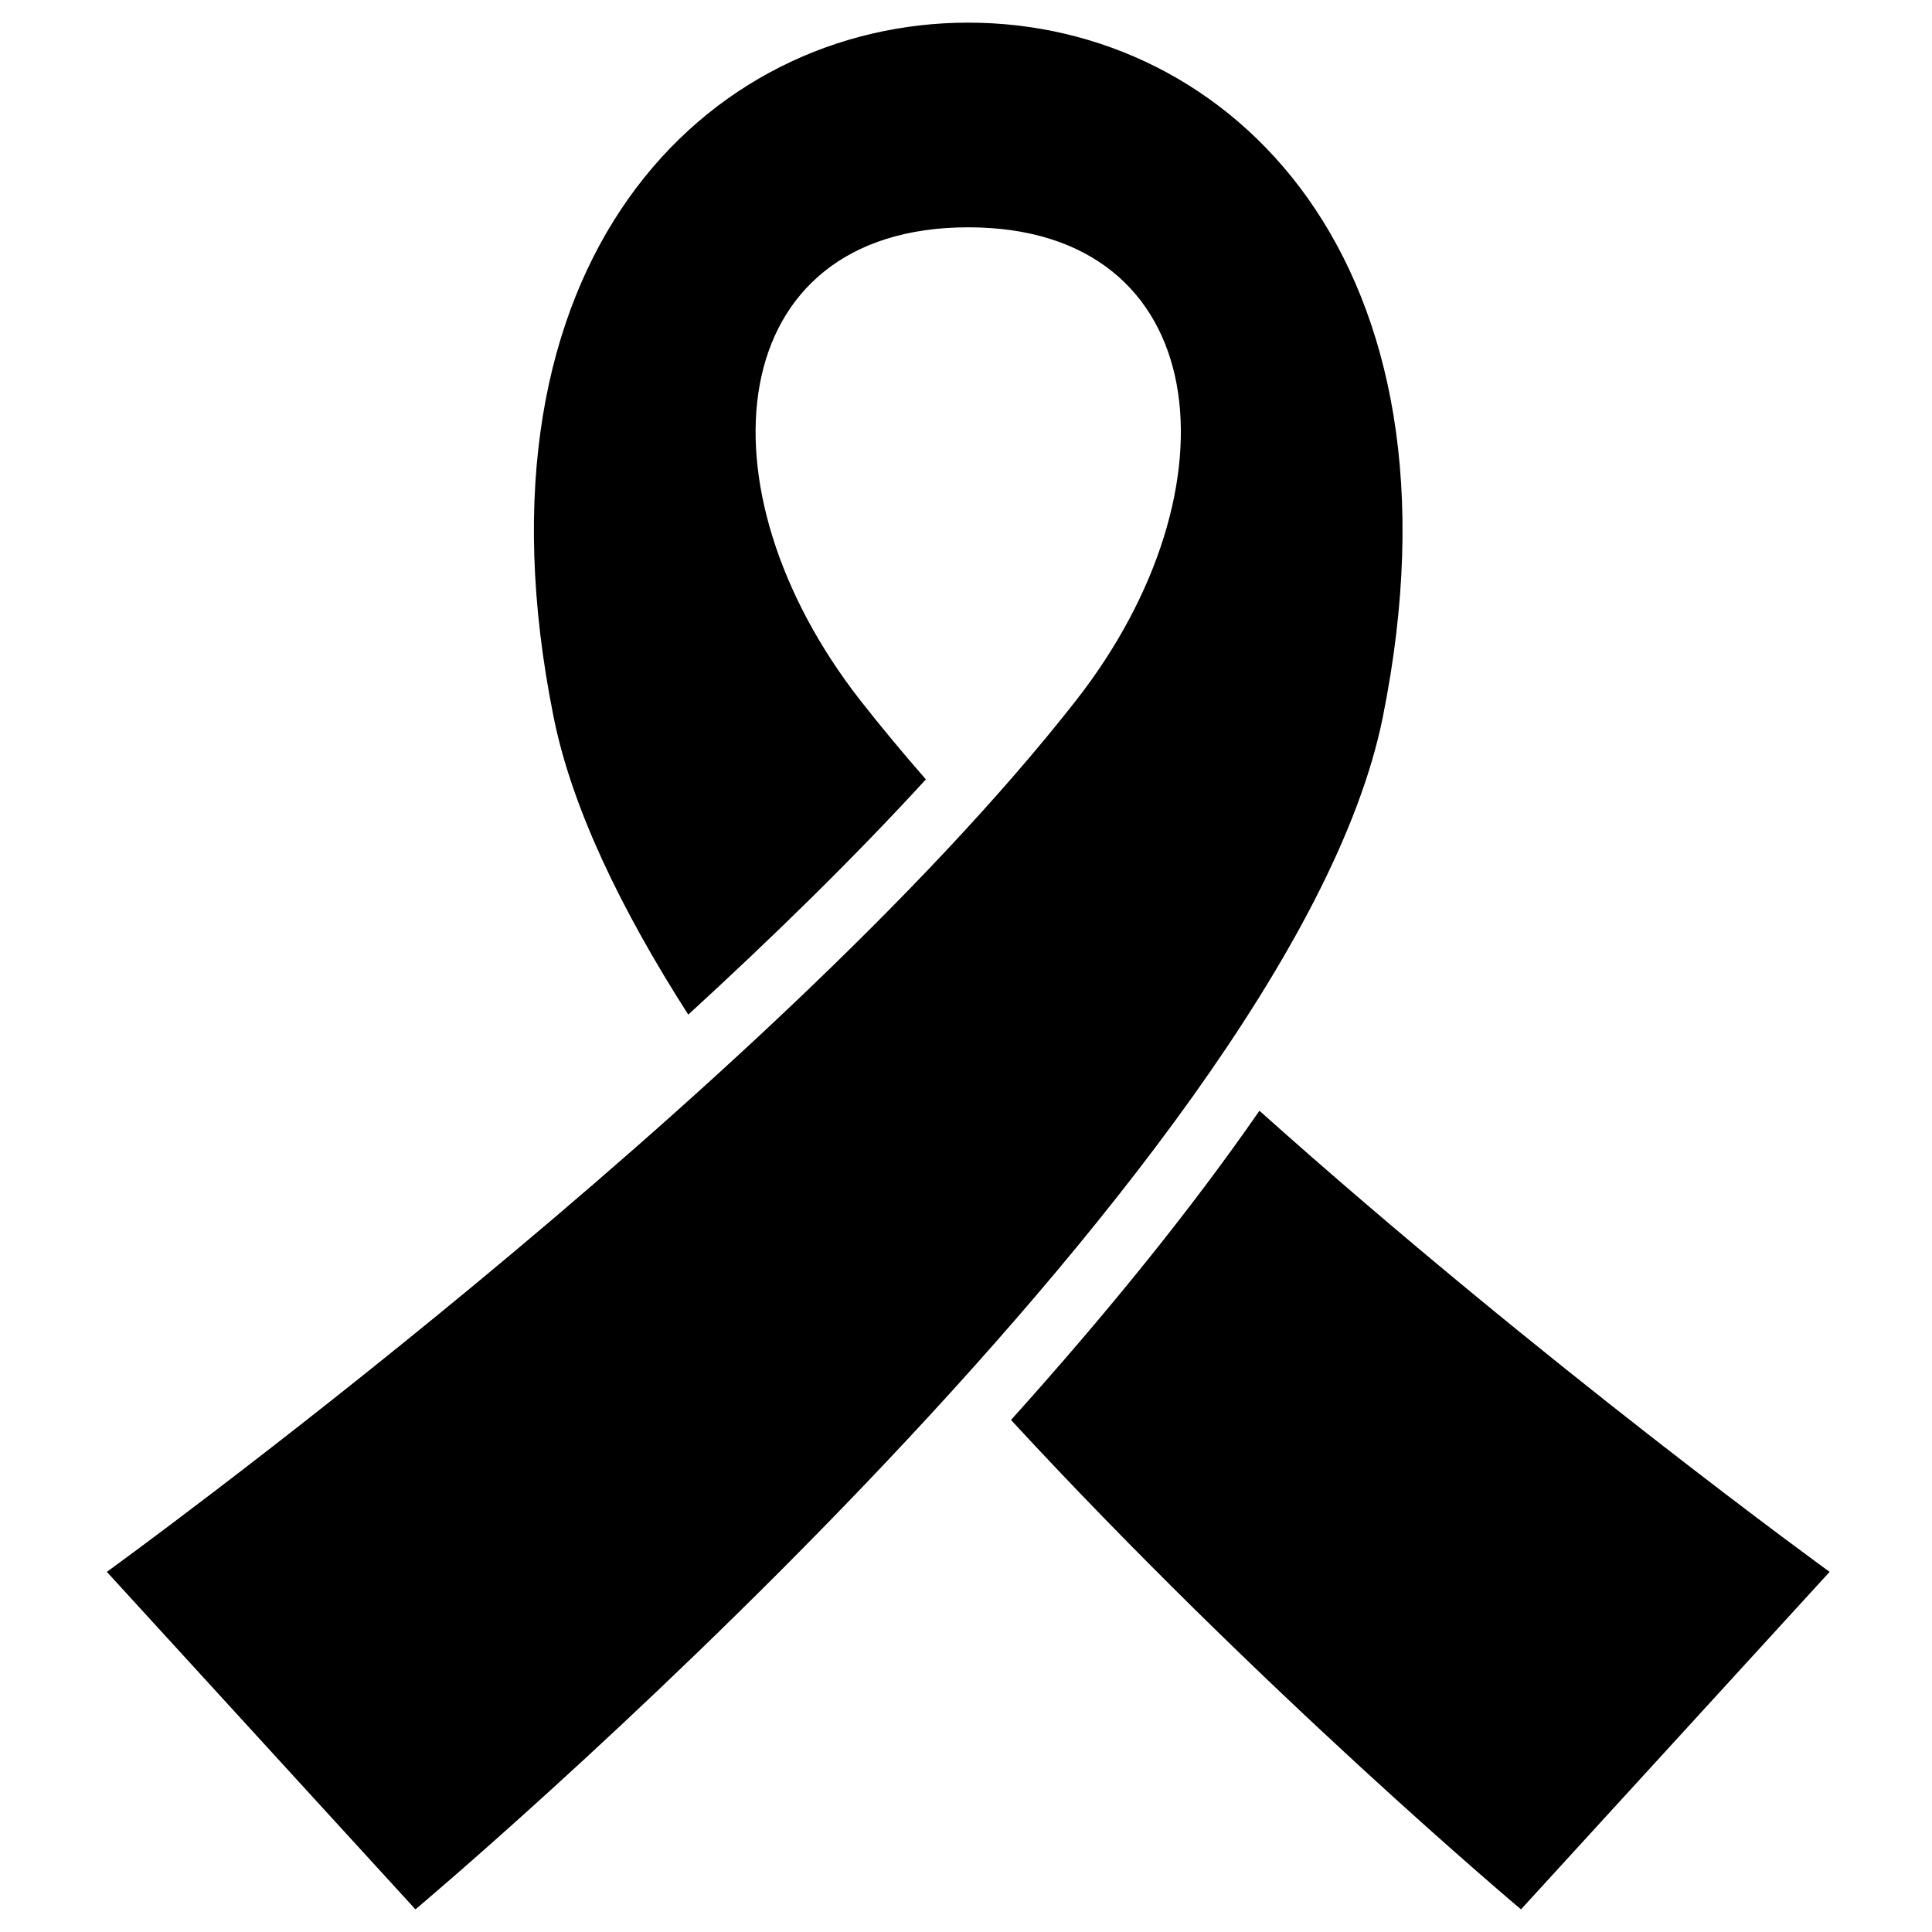
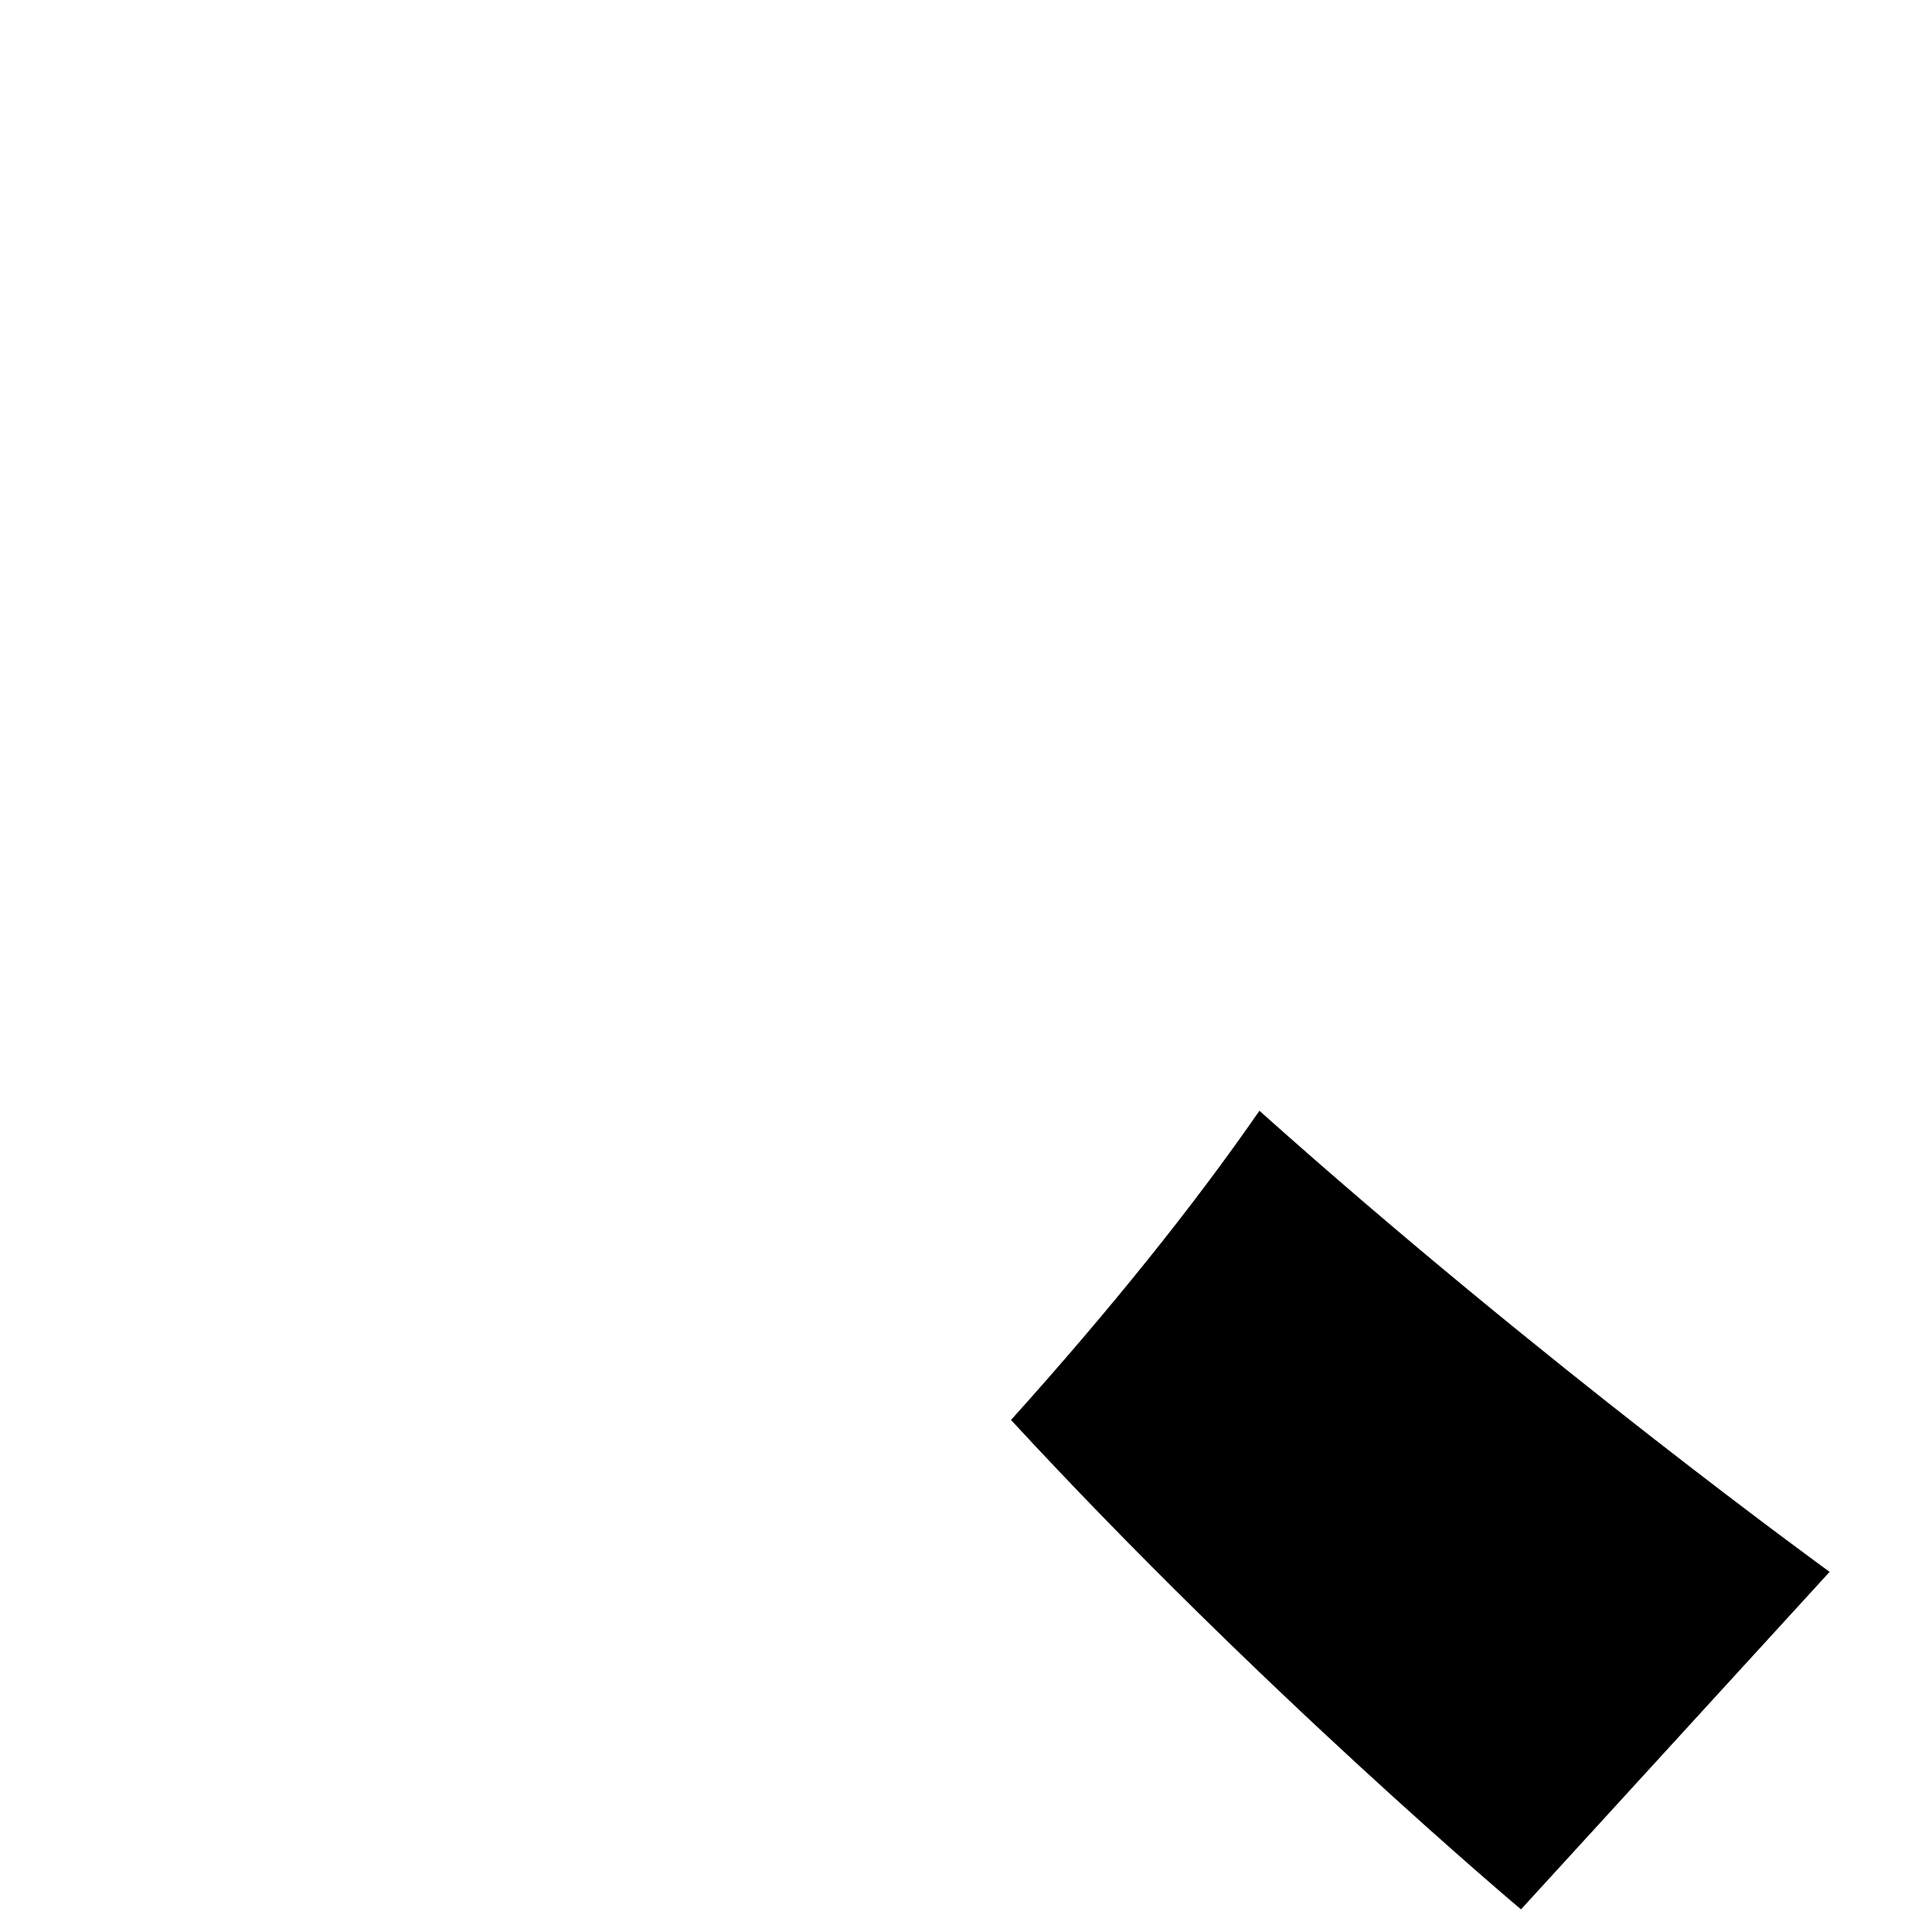
<svg xmlns="http://www.w3.org/2000/svg" version="1.1" id="_x32_" x="0px" y="0px" viewBox="0 0 512 512" style="enable-background:new 0 0 512 512;" xml:space="preserve">
  <g>
-     <path d="M256.592,6c-69.178,0-134.285,62.898-109.868,184.078c4.843,24.067,17.891,51.038,35.671,78.809   c22.234-20.365,43.909-41.531,62.971-62.341c-6.118-7.001-11.893-13.954-17.263-20.802   C183.902,129.322,191.485,60.24,256.592,60.24s72.69,69.083,28.479,125.505C203.705,289.615,28.315,416.561,28.315,416.561   L110.095,506c0,0,231.94-194.741,256.357-315.922C390.868,68.898,325.761,6,256.592,6z" />
    <path d="M333.759,294.361c-17.494,25.289-39.464,52.632-65.831,81.946C334.445,448.373,403.081,506,403.081,506l81.788-89.439   C484.869,416.561,408.904,361.568,333.759,294.361z" />
  </g>
</svg>